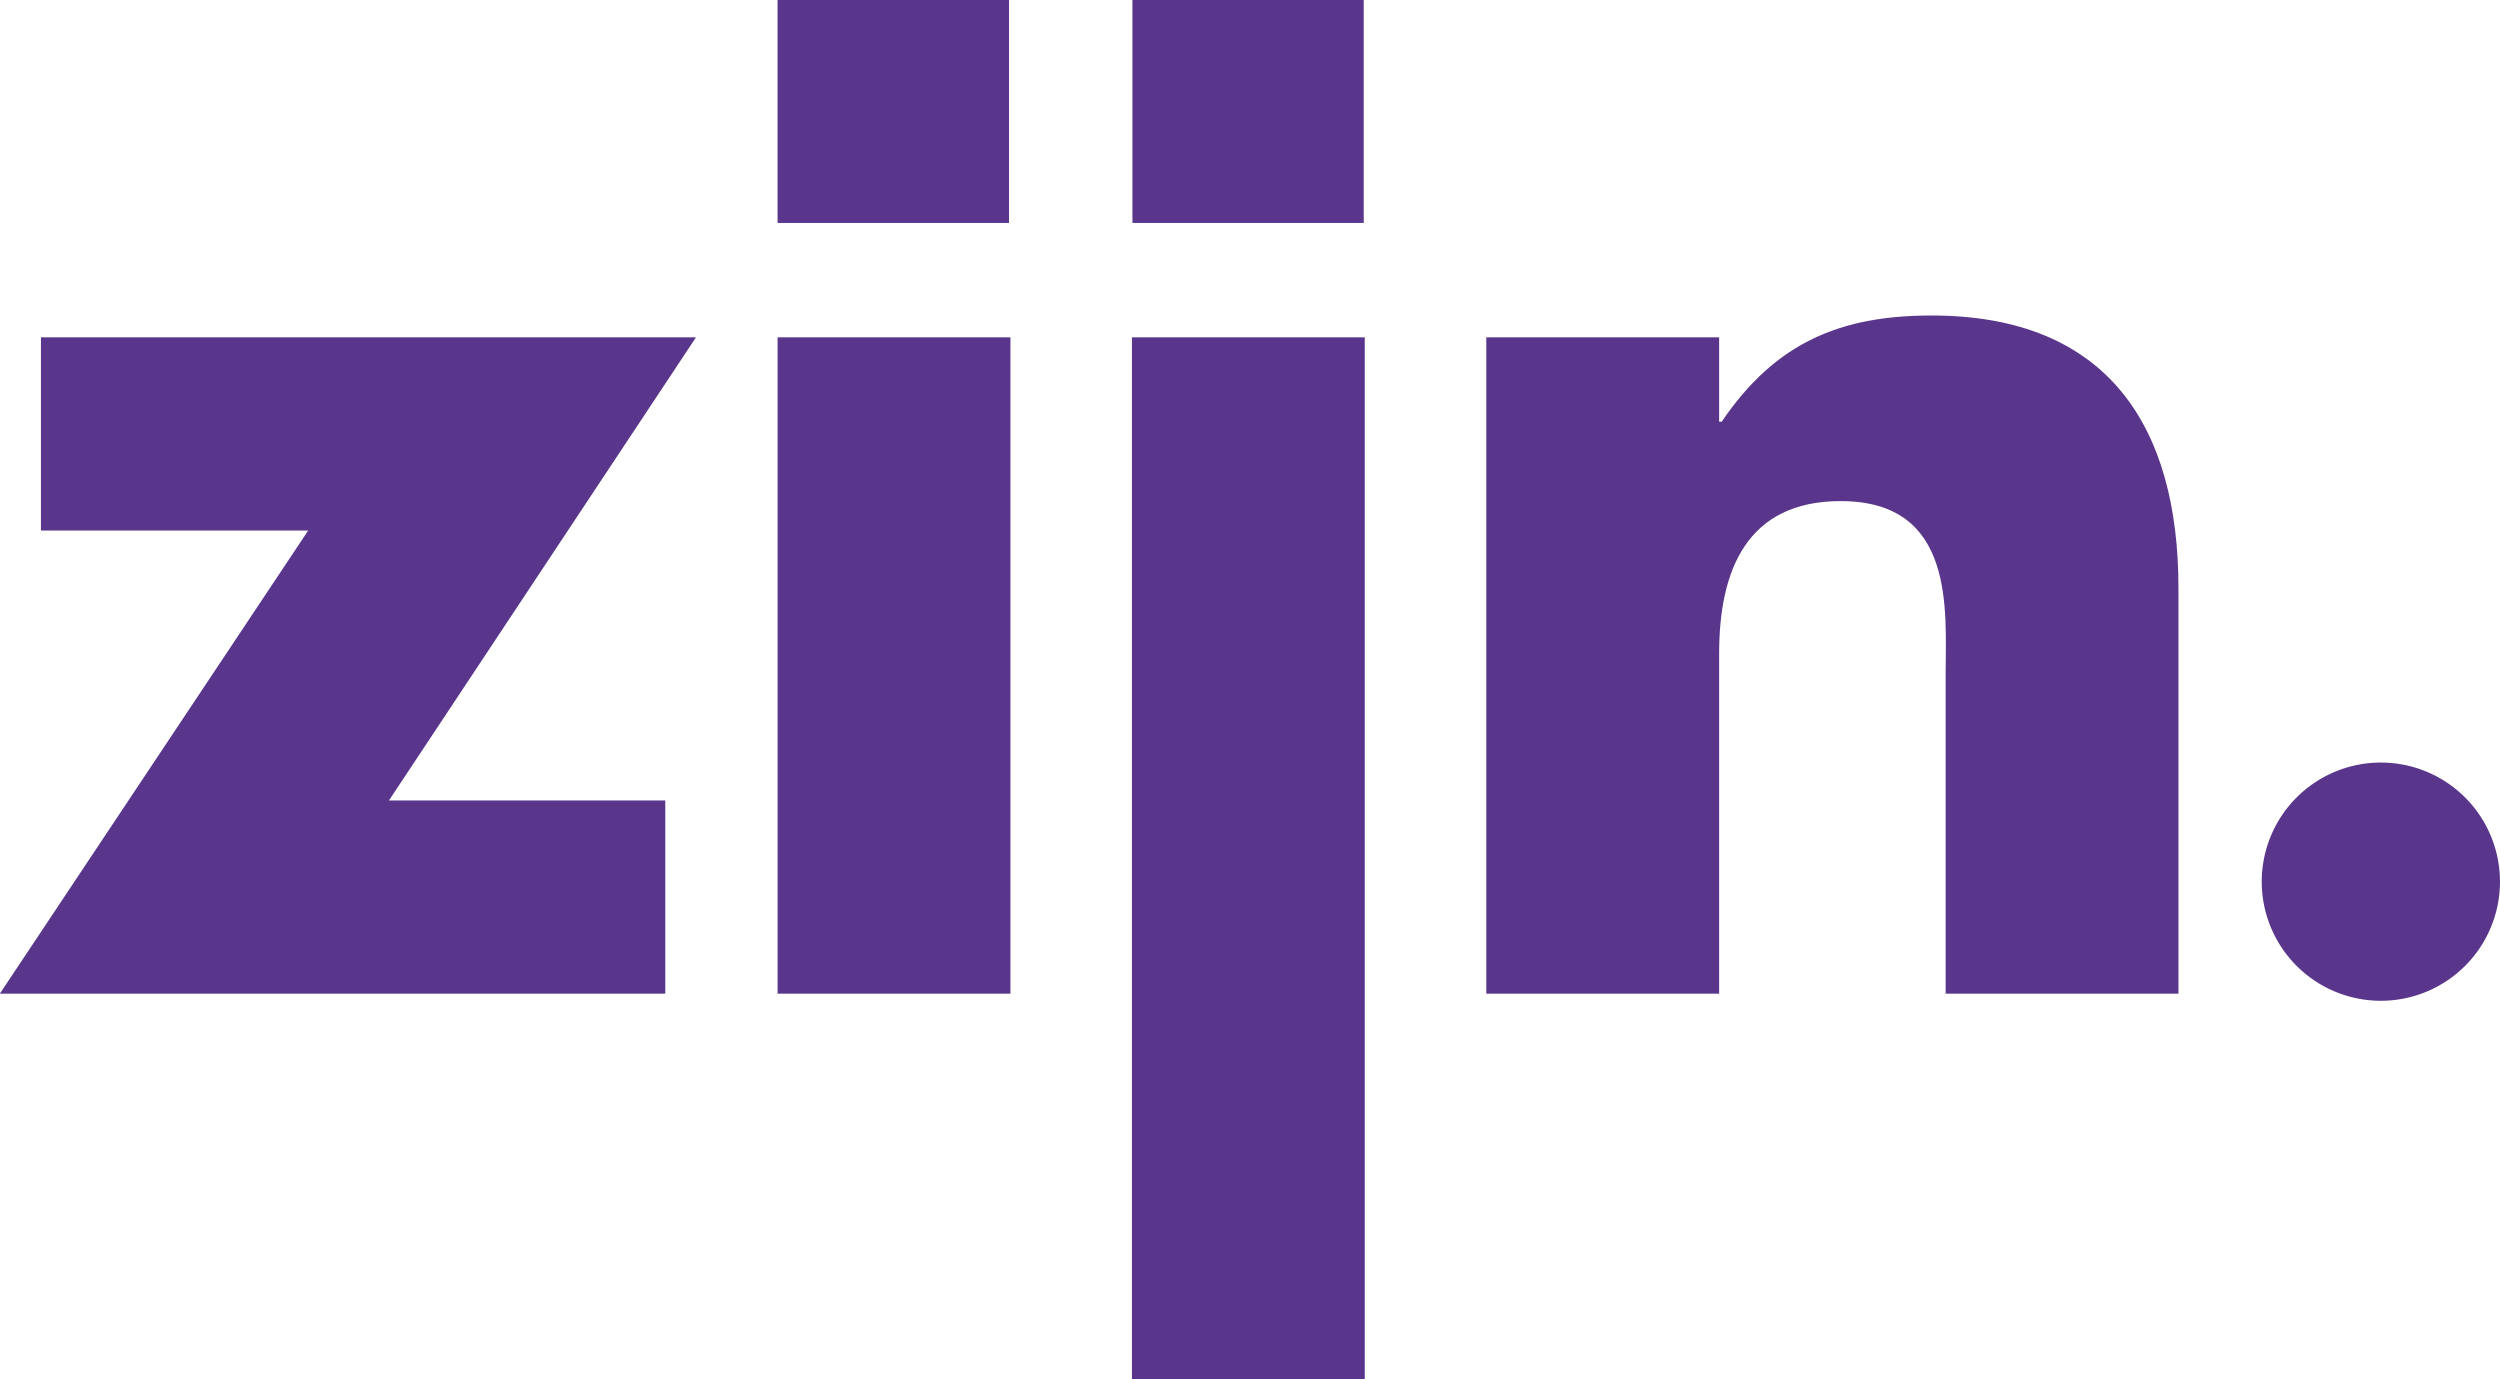
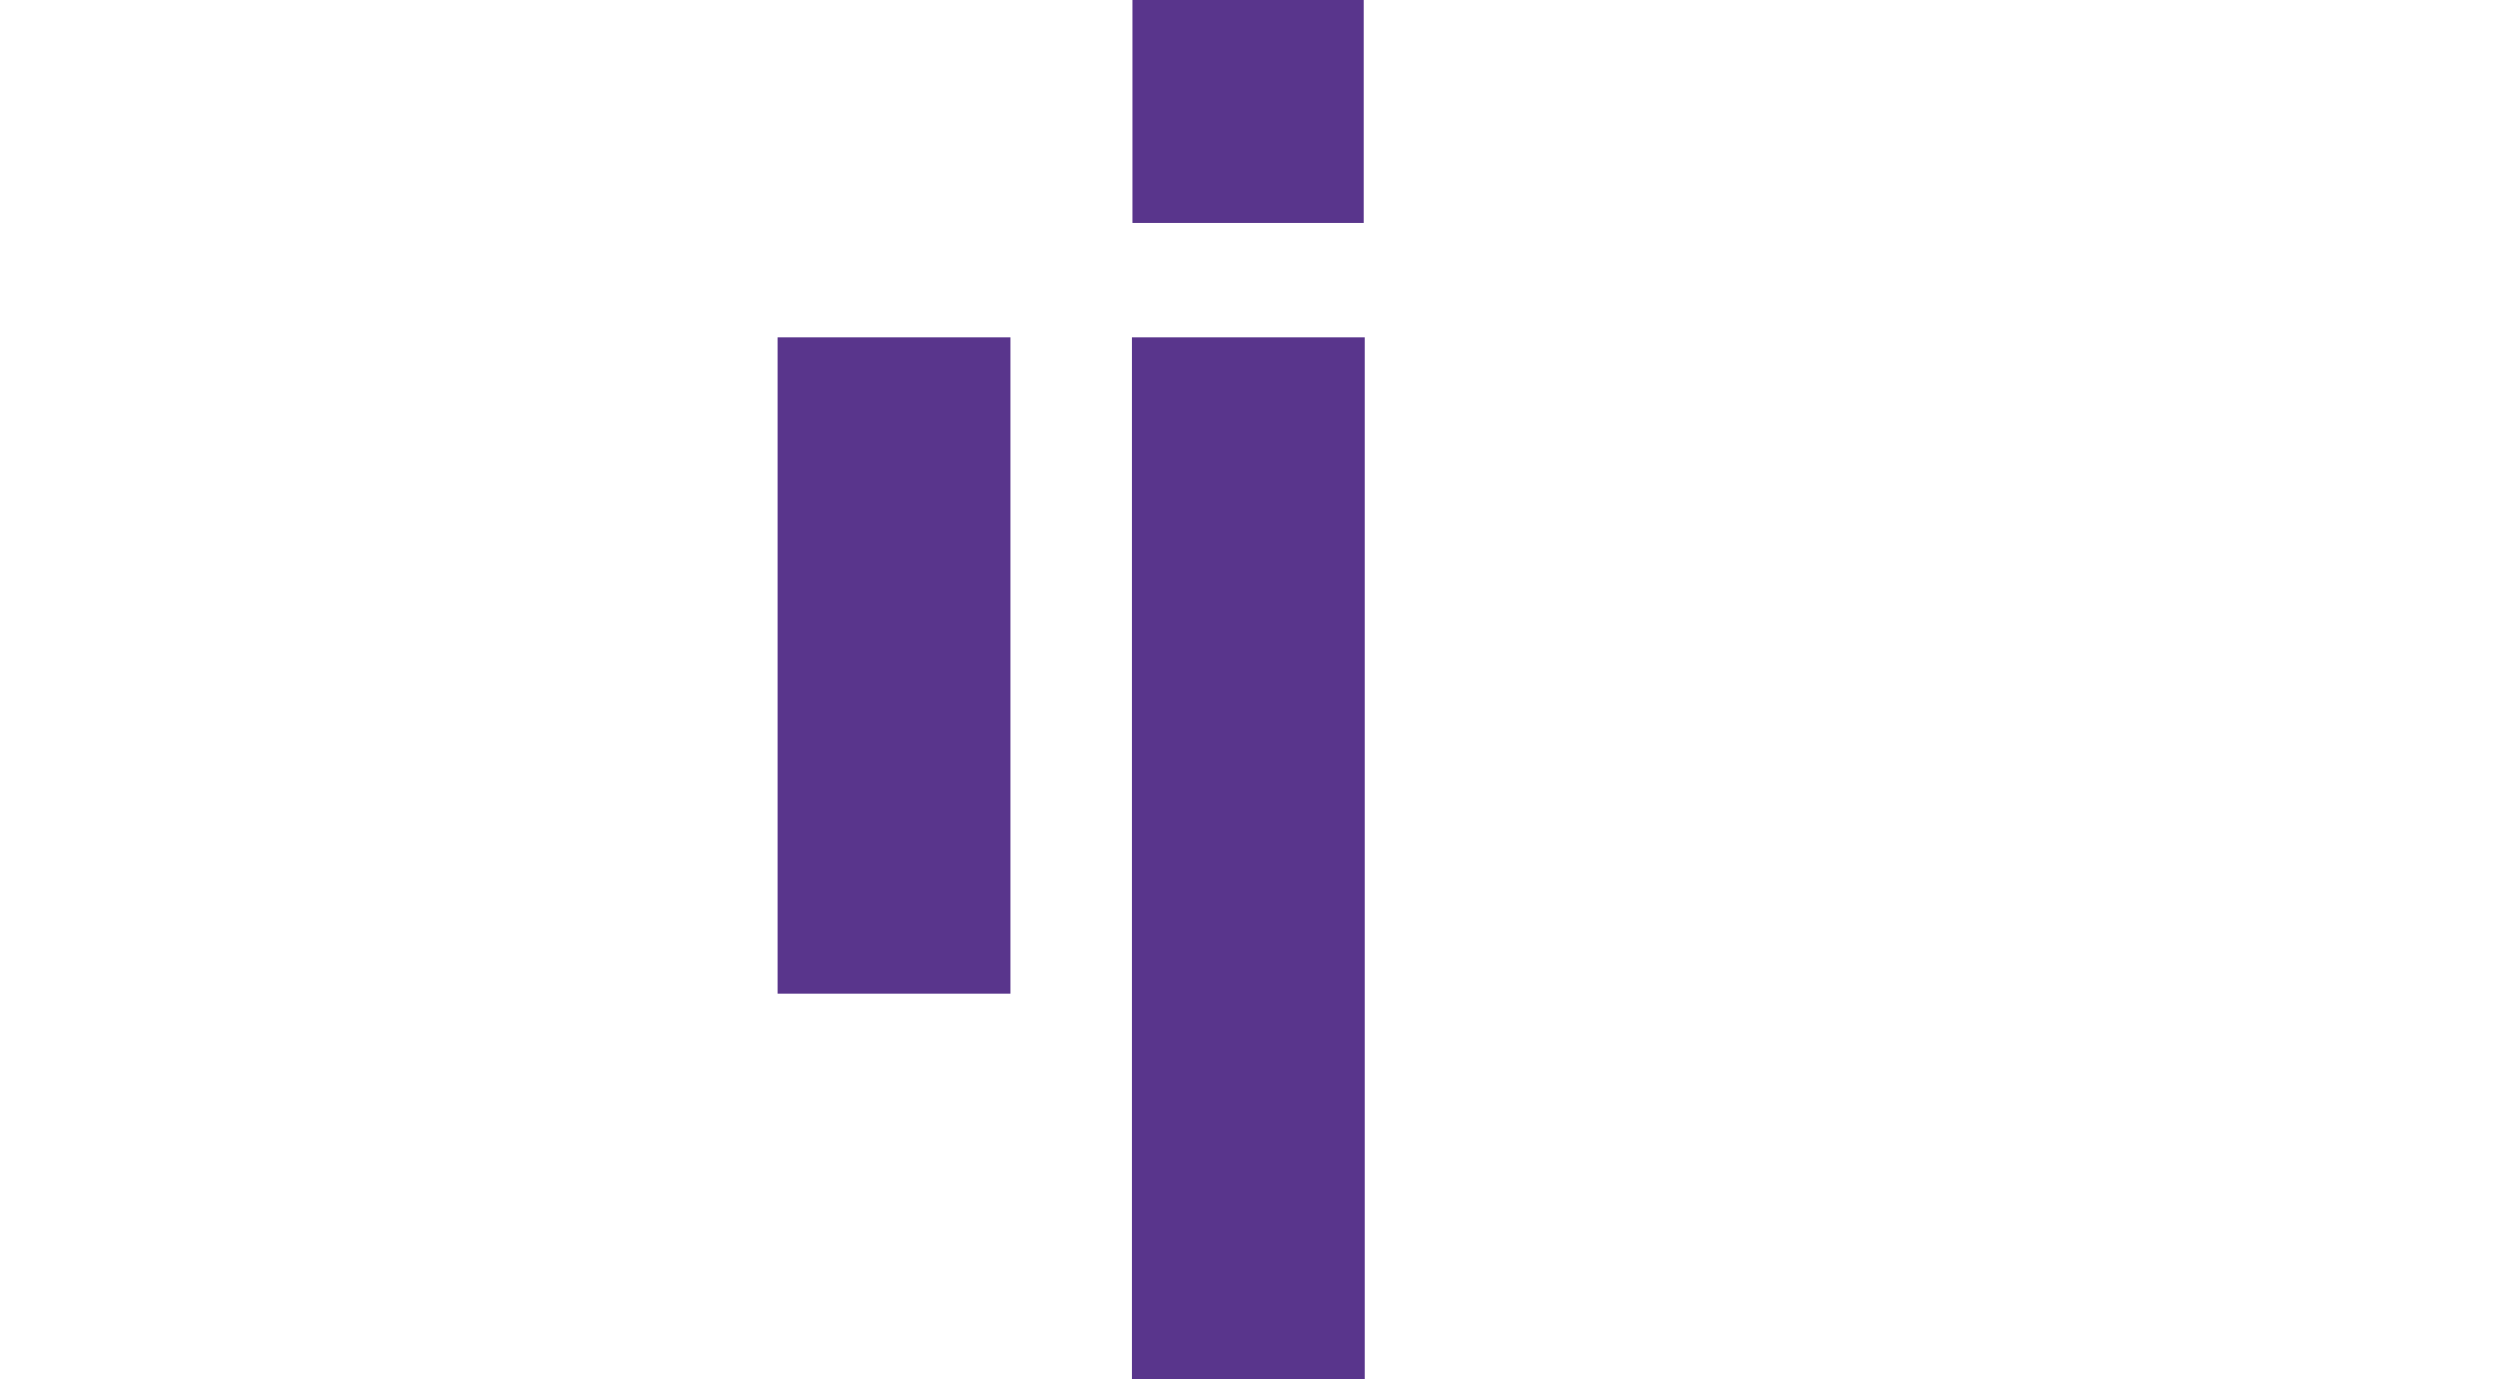
<svg xmlns="http://www.w3.org/2000/svg" width="97.287" height="53.678" viewBox="0 0 97.287 53.678">
  <defs>
    <clipPath id="clip-path">
-       <path id="Path_311" data-name="Path 311" d="M0-120.752H97.287v-53.679H0Z" transform="translate(0 174.431)" fill="#59358c" />
-     </clipPath>
+       </clipPath>
  </defs>
  <g id="Group_355" data-name="Group 355" transform="translate(0 -0.001)">
    <g id="Group_290" data-name="Group 290" transform="translate(0 13.129)">
-       <path id="Path_307" data-name="Path 307" d="M-3.583,0V7.518h10.4l-12,18.023H20.713V18.023H9.959L21.908,0Z" transform="translate(5.176)" fill="#59358c" />
-     </g>
+       </g>
    <path id="Path_308" data-name="Path 308" d="M107.391-106.23H98.33v-25.541h9.061Z" transform="translate(-68.07 144.899)" fill="#59358c" />
    <path id="Path_309" data-name="Path 309" d="M143.14-91.22H152.2v-40.551H143.14Z" transform="translate(-99.091 144.899)" fill="#59358c" />
    <g id="Group_292" data-name="Group 292" transform="translate(0 0)" clip-path="url(#clip-path)">
      <g id="Group_291" data-name="Group 291" transform="translate(57.839 12.282)">
        <path id="Path_310" data-name="Path 310" d="M-20.384-9.3h.1c2.091-3.088,4.63-4.133,8.164-4.133,6.87,0,9.61,4.332,9.61,10.605V12.958H-11.57V.511c0-2.44.4-6.722-4.084-6.722-3.683,0-4.73,2.739-4.73,5.925V12.958h-9.061V-12.583h9.061Z" transform="translate(29.445 13.43)" fill="#59358c" />
      </g>
    </g>
-     <path id="Path_312" data-name="Path 312" d="M98.329-165.755h9.006v-8.678H98.329Z" transform="translate(-68.07 174.432)" fill="#59358c" />
    <path id="Path_313" data-name="Path 313" d="M143.2-165.755H152.2v-8.678H143.2Z" transform="translate(-99.131 174.432)" fill="#59358c" />
    <g id="Group_294" data-name="Group 294" transform="translate(0 0)" clip-path="url(#clip-path)">
      <g id="Group_293" data-name="Group 293" transform="translate(88.015 29.676)">
-         <path id="Path_314" data-name="Path 314" d="M-20.857-10.427a4.636,4.636,0,0,1-4.635,4.635,4.636,4.636,0,0,1-4.636-4.635,4.636,4.636,0,0,1,4.636-4.635,4.636,4.636,0,0,1,4.635,4.635" transform="translate(30.128 15.062)" fill="#59358c" />
-       </g>
+         </g>
    </g>
  </g>
</svg>